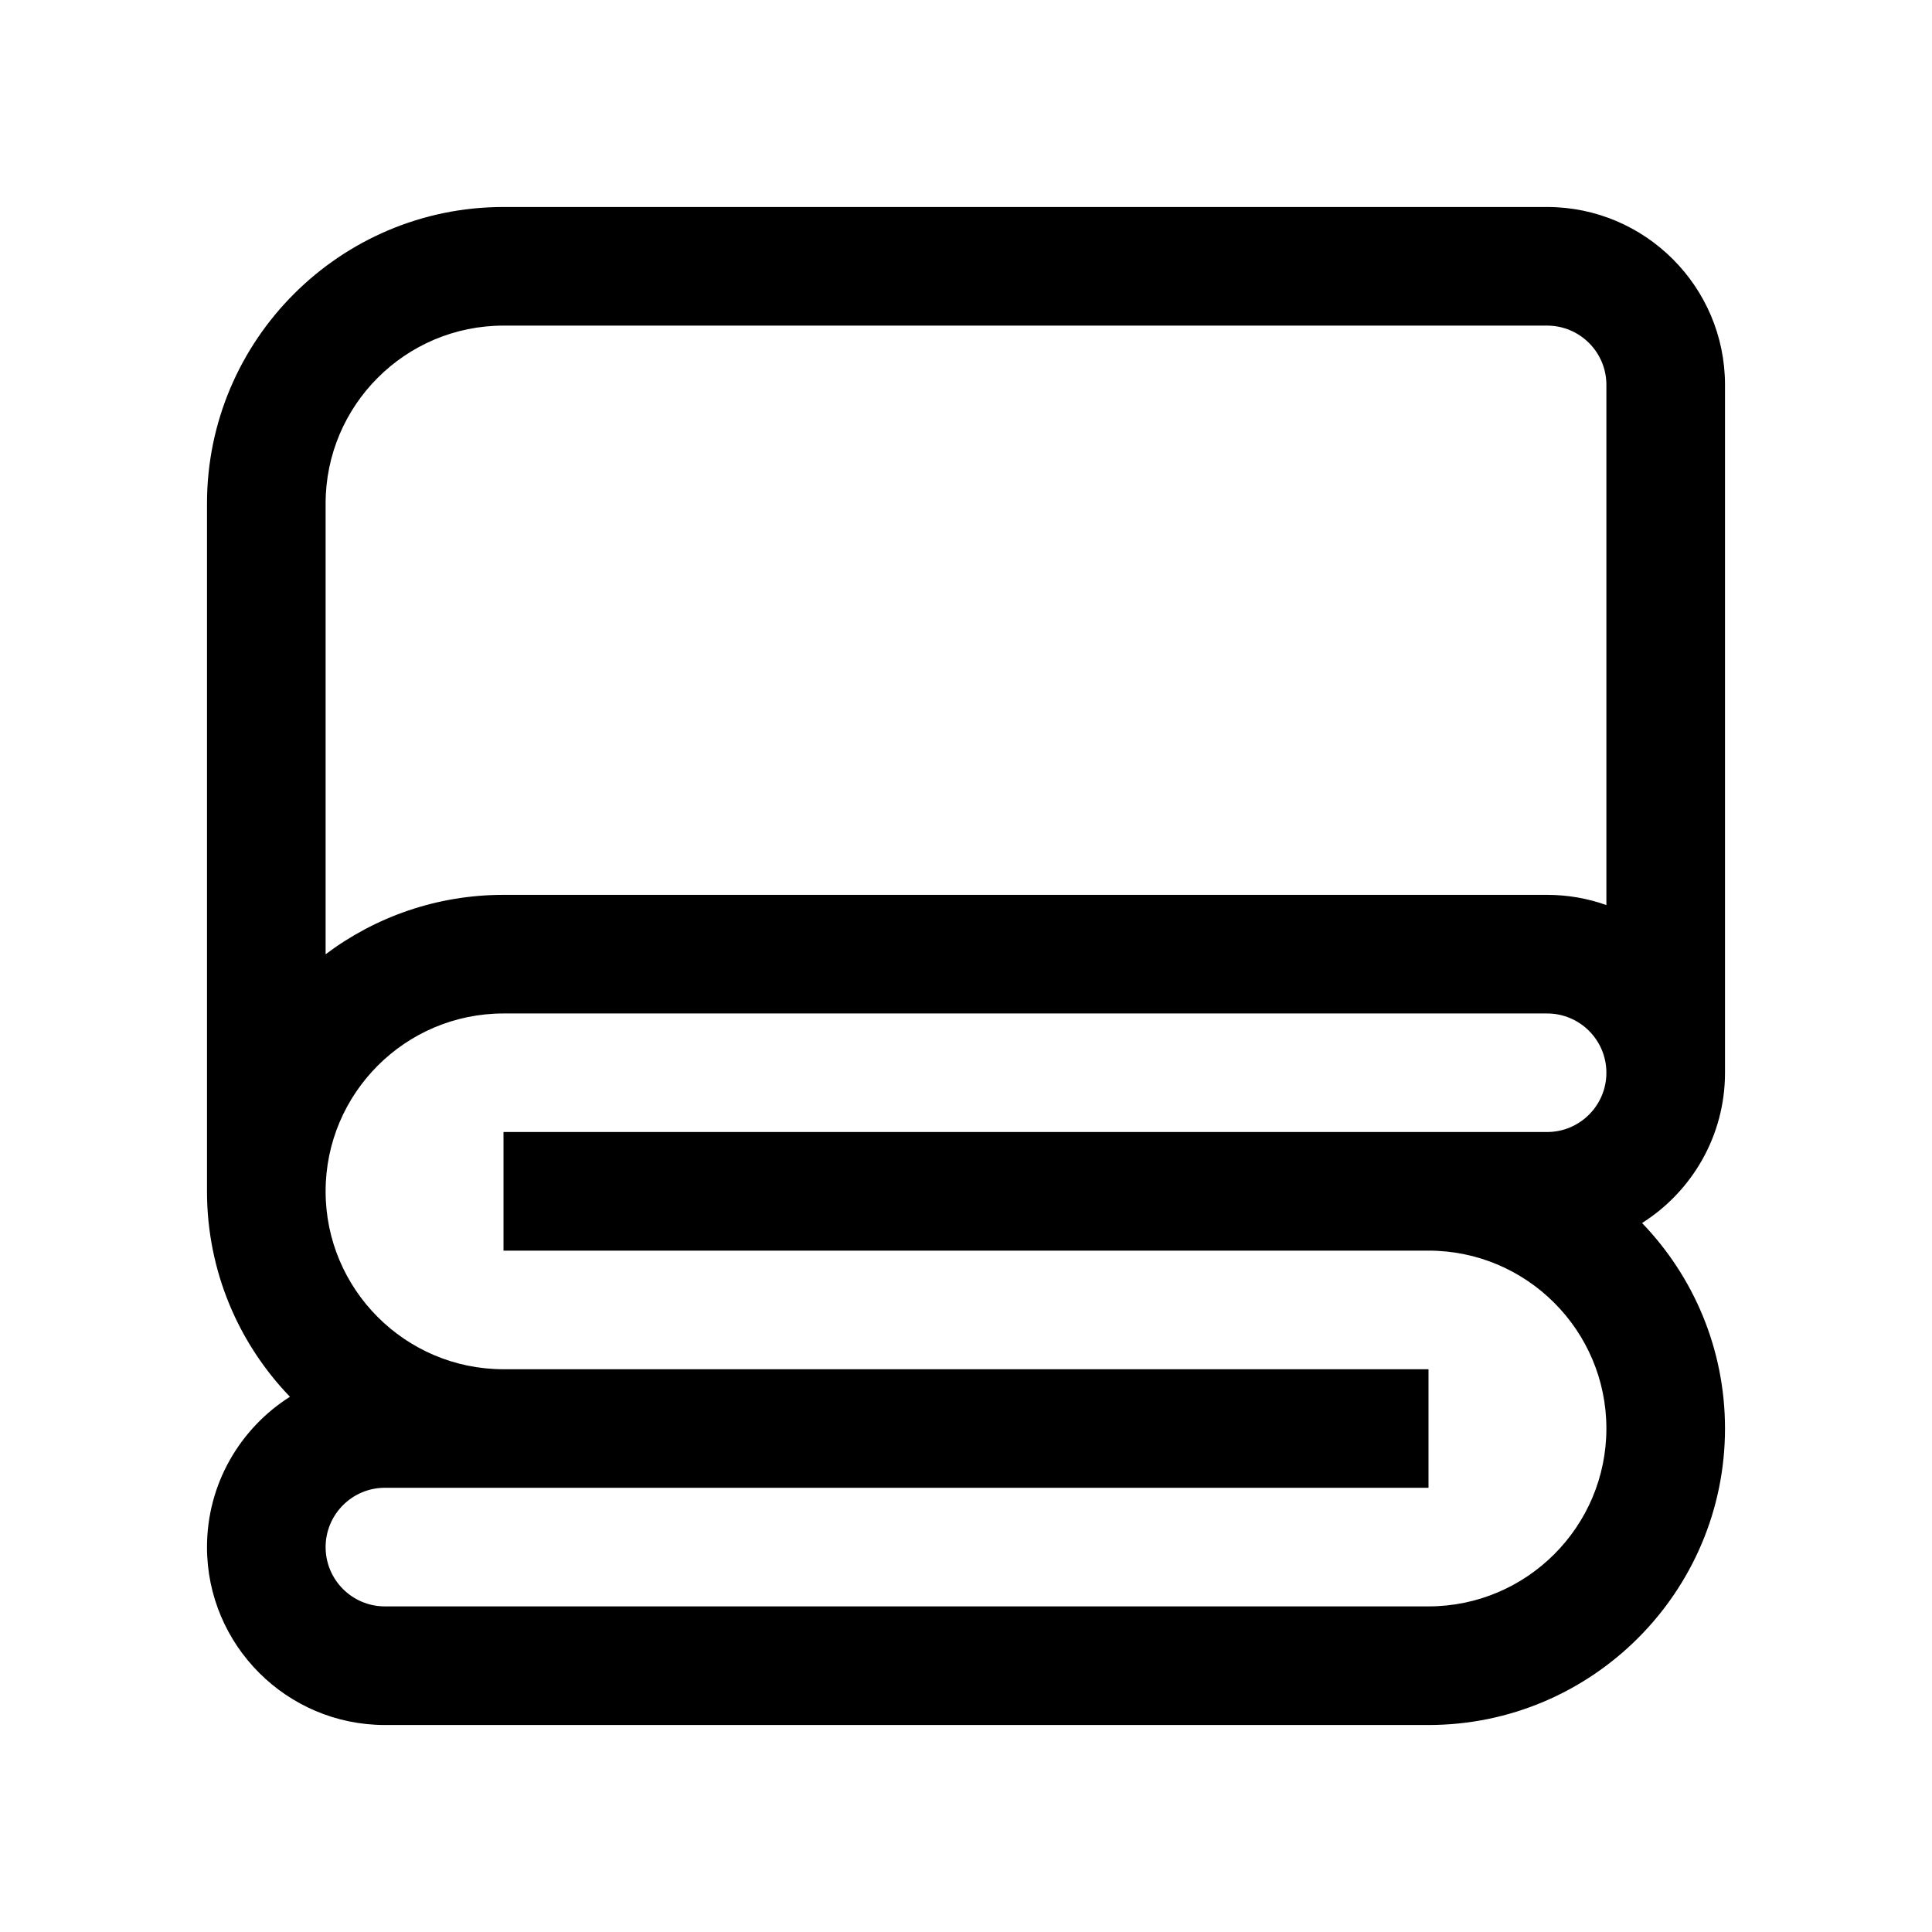
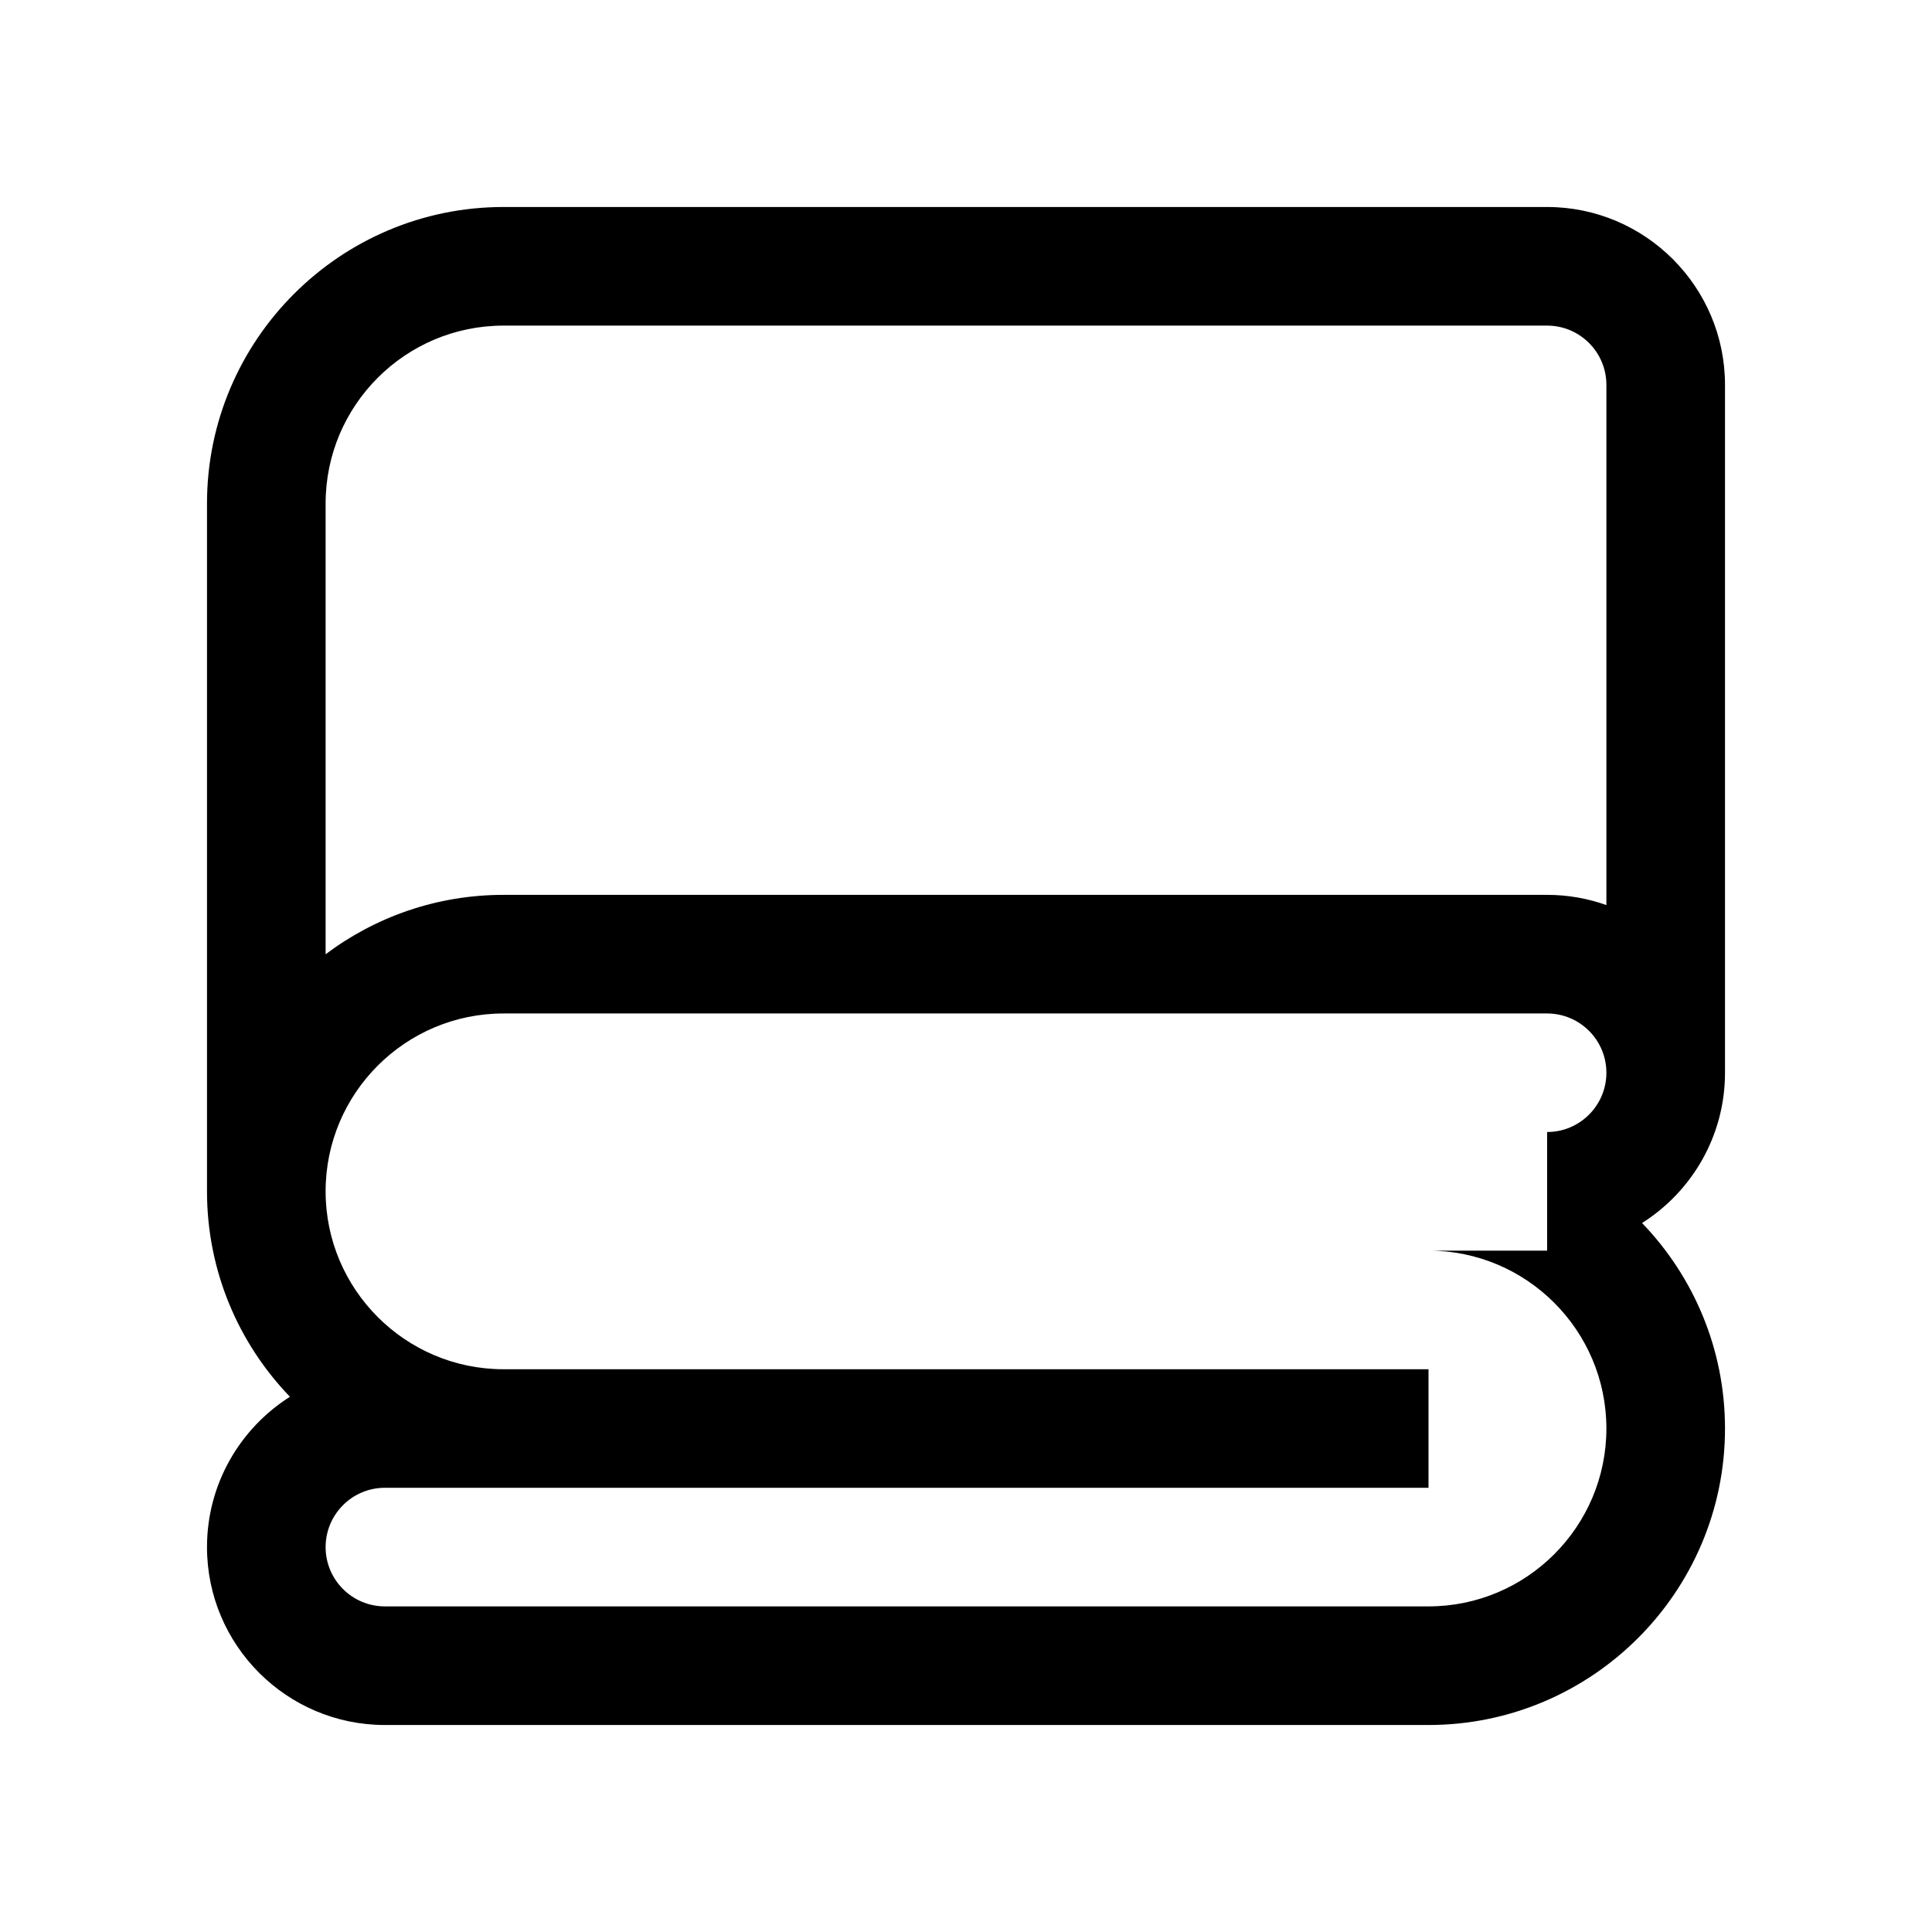
<svg xmlns="http://www.w3.org/2000/svg" width="28" height="28" viewBox="0 0 28 28" fill="none">
-   <path d="M25 15.547V5.578C25 4.156 23.843 3 22.422 3H7.297C4.928 3 3 4.928 3 7.297V17.266C3 18.421 3.458 19.471 4.202 20.243C3.48 20.701 3 21.506 3 22.422C3 23.843 4.156 25 5.578 25H20.703C23.072 25 25 23.072 25 20.703C25 19.548 24.542 18.498 23.798 17.725C24.52 17.268 25 16.463 25 15.547ZM7.297 4.719H22.422C22.896 4.719 23.281 5.104 23.281 5.578V13.117C23.012 13.021 22.723 12.969 22.422 12.969H7.297C6.33 12.969 5.437 13.29 4.719 13.83V7.297C4.719 5.875 5.875 4.719 7.297 4.719ZM20.703 23.281H5.578C5.104 23.281 4.719 22.896 4.719 22.422C4.719 21.948 5.104 21.562 5.578 21.562H20.703V19.844H7.297C5.875 19.844 4.719 18.687 4.719 17.266C4.719 15.844 5.875 14.688 7.297 14.688H22.422C22.896 14.688 23.281 15.073 23.281 15.547C23.281 16.021 22.896 16.406 22.422 16.406H7.297V18.125H20.703C22.125 18.125 23.281 19.282 23.281 20.703C23.281 22.125 22.125 23.281 20.703 23.281Z" fill="black" />
+   <path d="M25 15.547V5.578C25 4.156 23.843 3 22.422 3H7.297C4.928 3 3 4.928 3 7.297V17.266C3 18.421 3.458 19.471 4.202 20.243C3.48 20.701 3 21.506 3 22.422C3 23.843 4.156 25 5.578 25H20.703C23.072 25 25 23.072 25 20.703C25 19.548 24.542 18.498 23.798 17.725C24.52 17.268 25 16.463 25 15.547ZM7.297 4.719H22.422C22.896 4.719 23.281 5.104 23.281 5.578V13.117C23.012 13.021 22.723 12.969 22.422 12.969H7.297C6.33 12.969 5.437 13.29 4.719 13.83V7.297C4.719 5.875 5.875 4.719 7.297 4.719ZM20.703 23.281H5.578C5.104 23.281 4.719 22.896 4.719 22.422C4.719 21.948 5.104 21.562 5.578 21.562H20.703V19.844H7.297C5.875 19.844 4.719 18.687 4.719 17.266C4.719 15.844 5.875 14.688 7.297 14.688H22.422C22.896 14.688 23.281 15.073 23.281 15.547C23.281 16.021 22.896 16.406 22.422 16.406V18.125H20.703C22.125 18.125 23.281 19.282 23.281 20.703C23.281 22.125 22.125 23.281 20.703 23.281Z" fill="black" />
</svg>